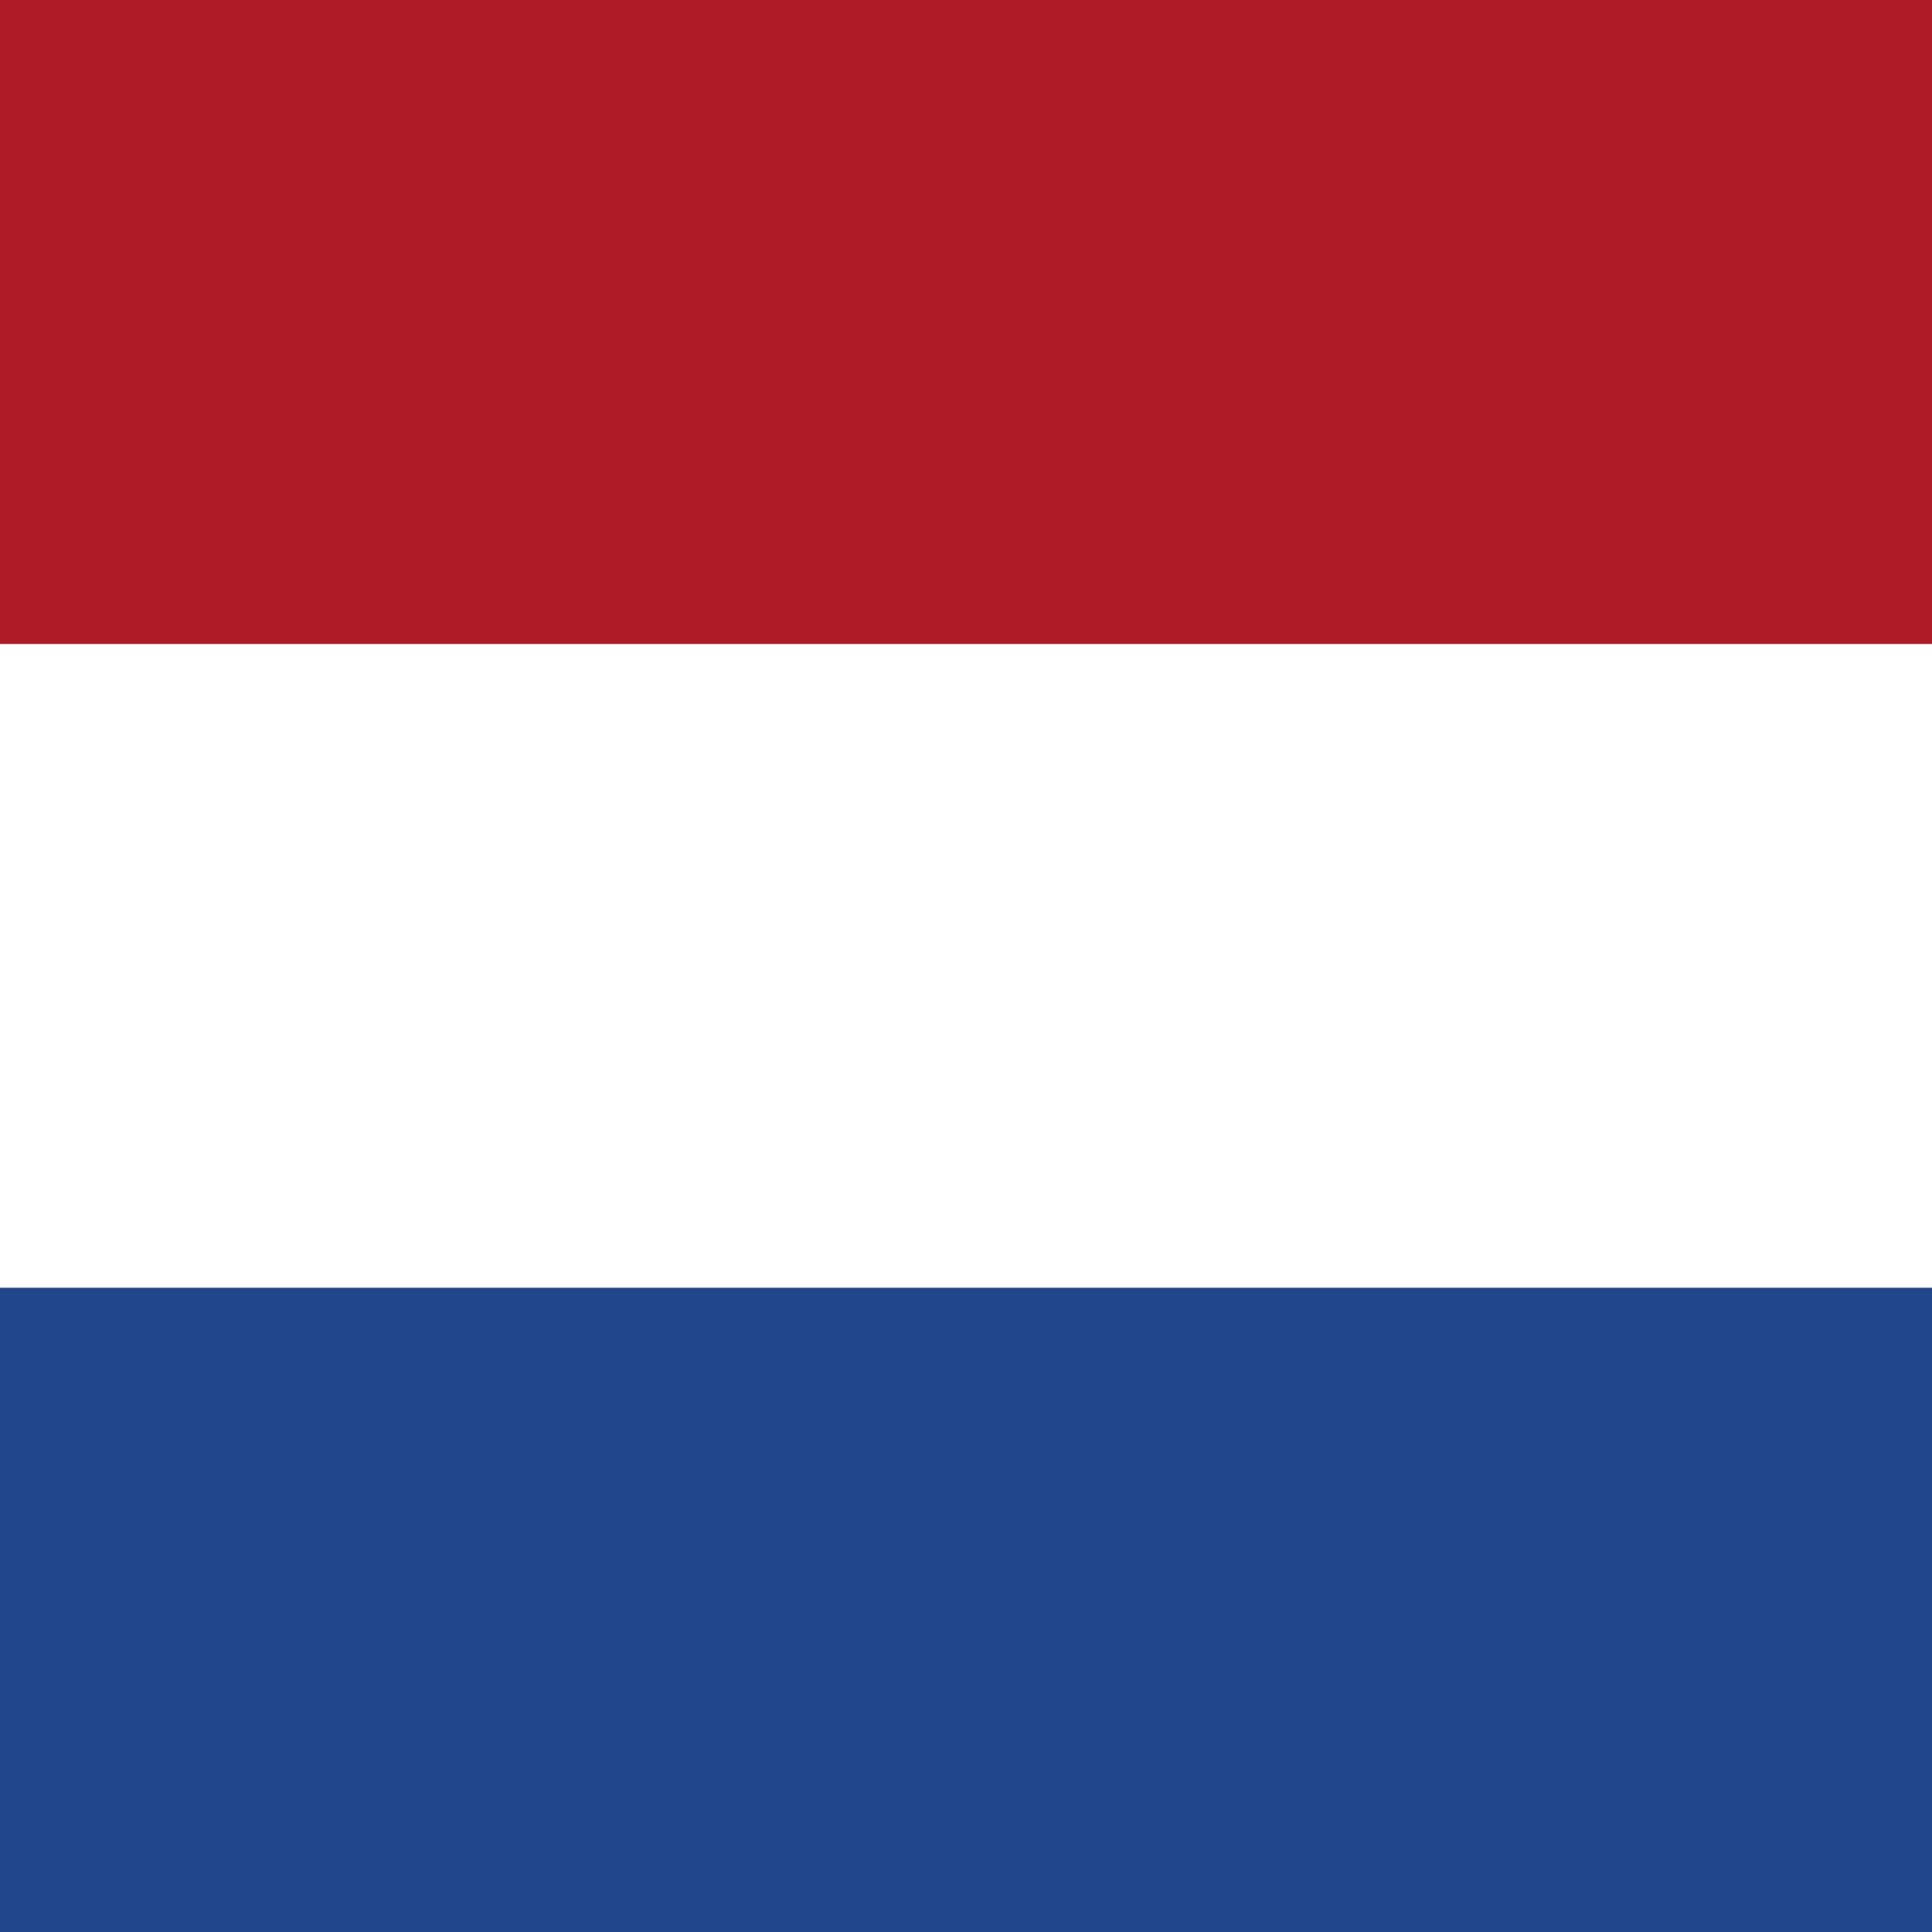
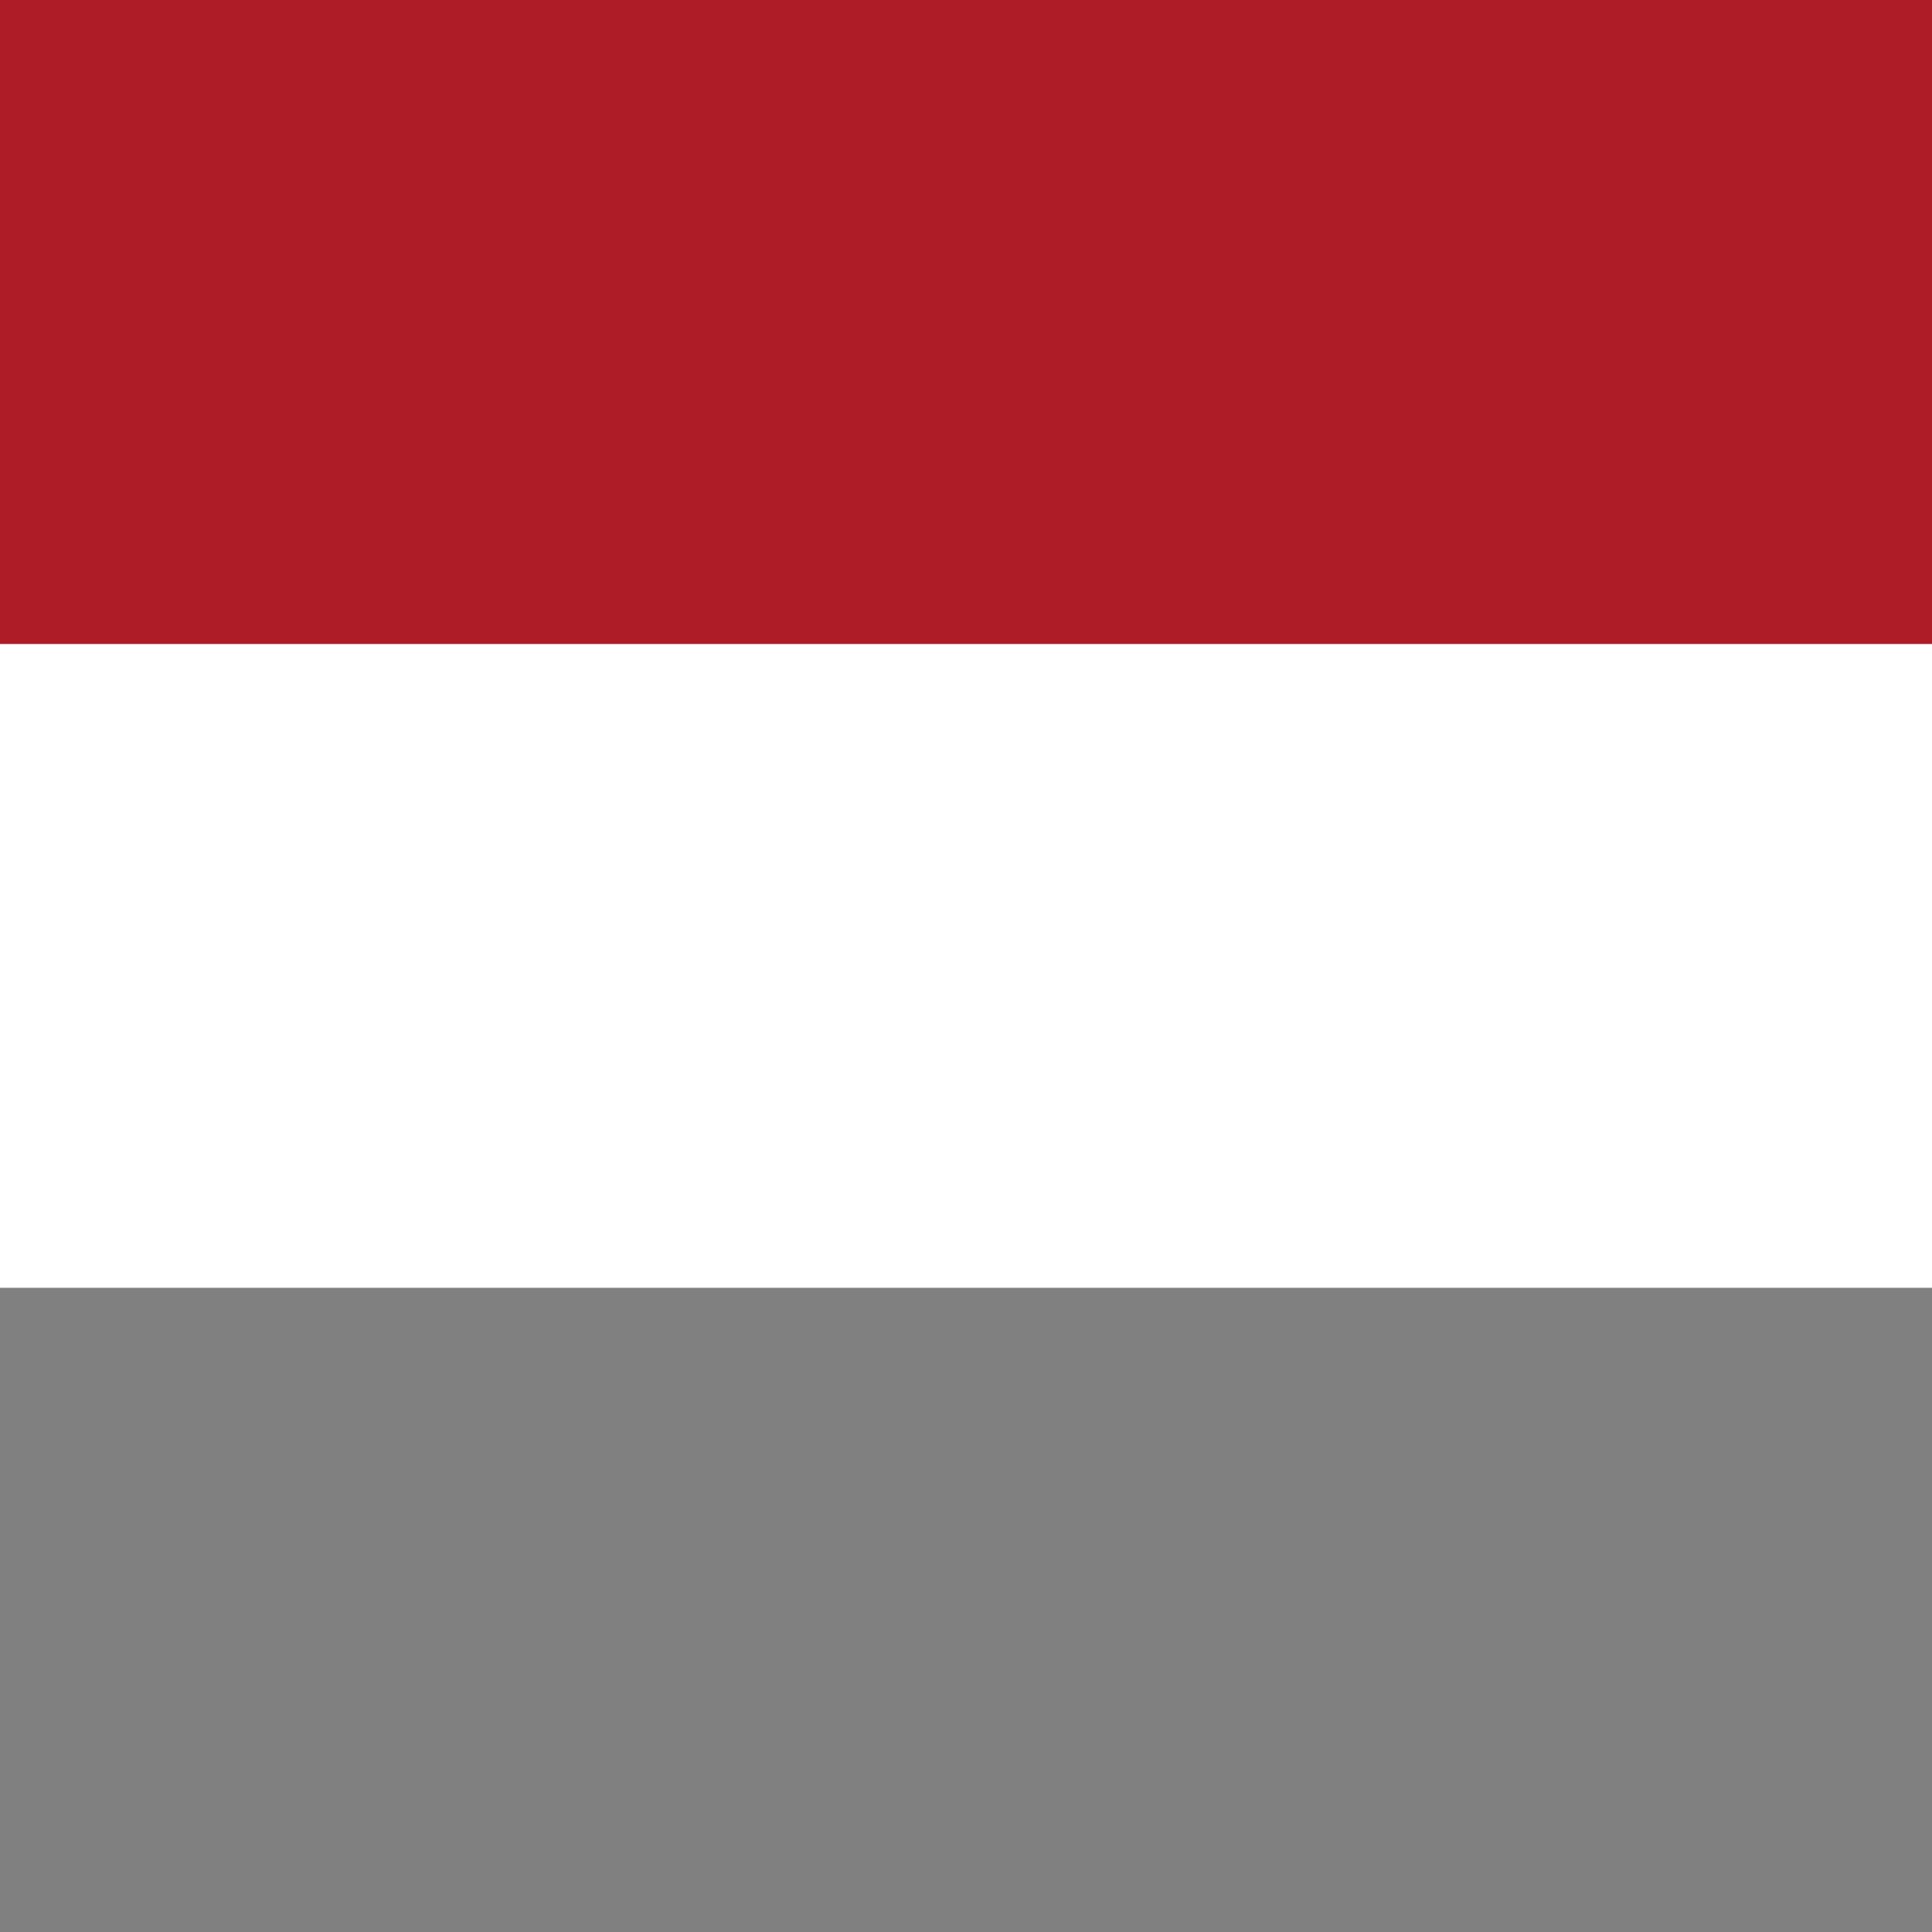
<svg xmlns="http://www.w3.org/2000/svg" fill="none" viewBox="0 0 16 16">
  <rect x="0" y="0" width="16" height="16" fill="#808080" stroke="none" />
  <g clip-path="url(#clip0_29020_396253)">
    <path fill="#ae1c28" d="M0 0h16v5.334H0z" />
    <path fill="#fff" d="M0 5.334h16v5.331H0z" />
-     <path fill="#21468b" d="M0 10.666h16V16H0z" />
  </g>
</svg>